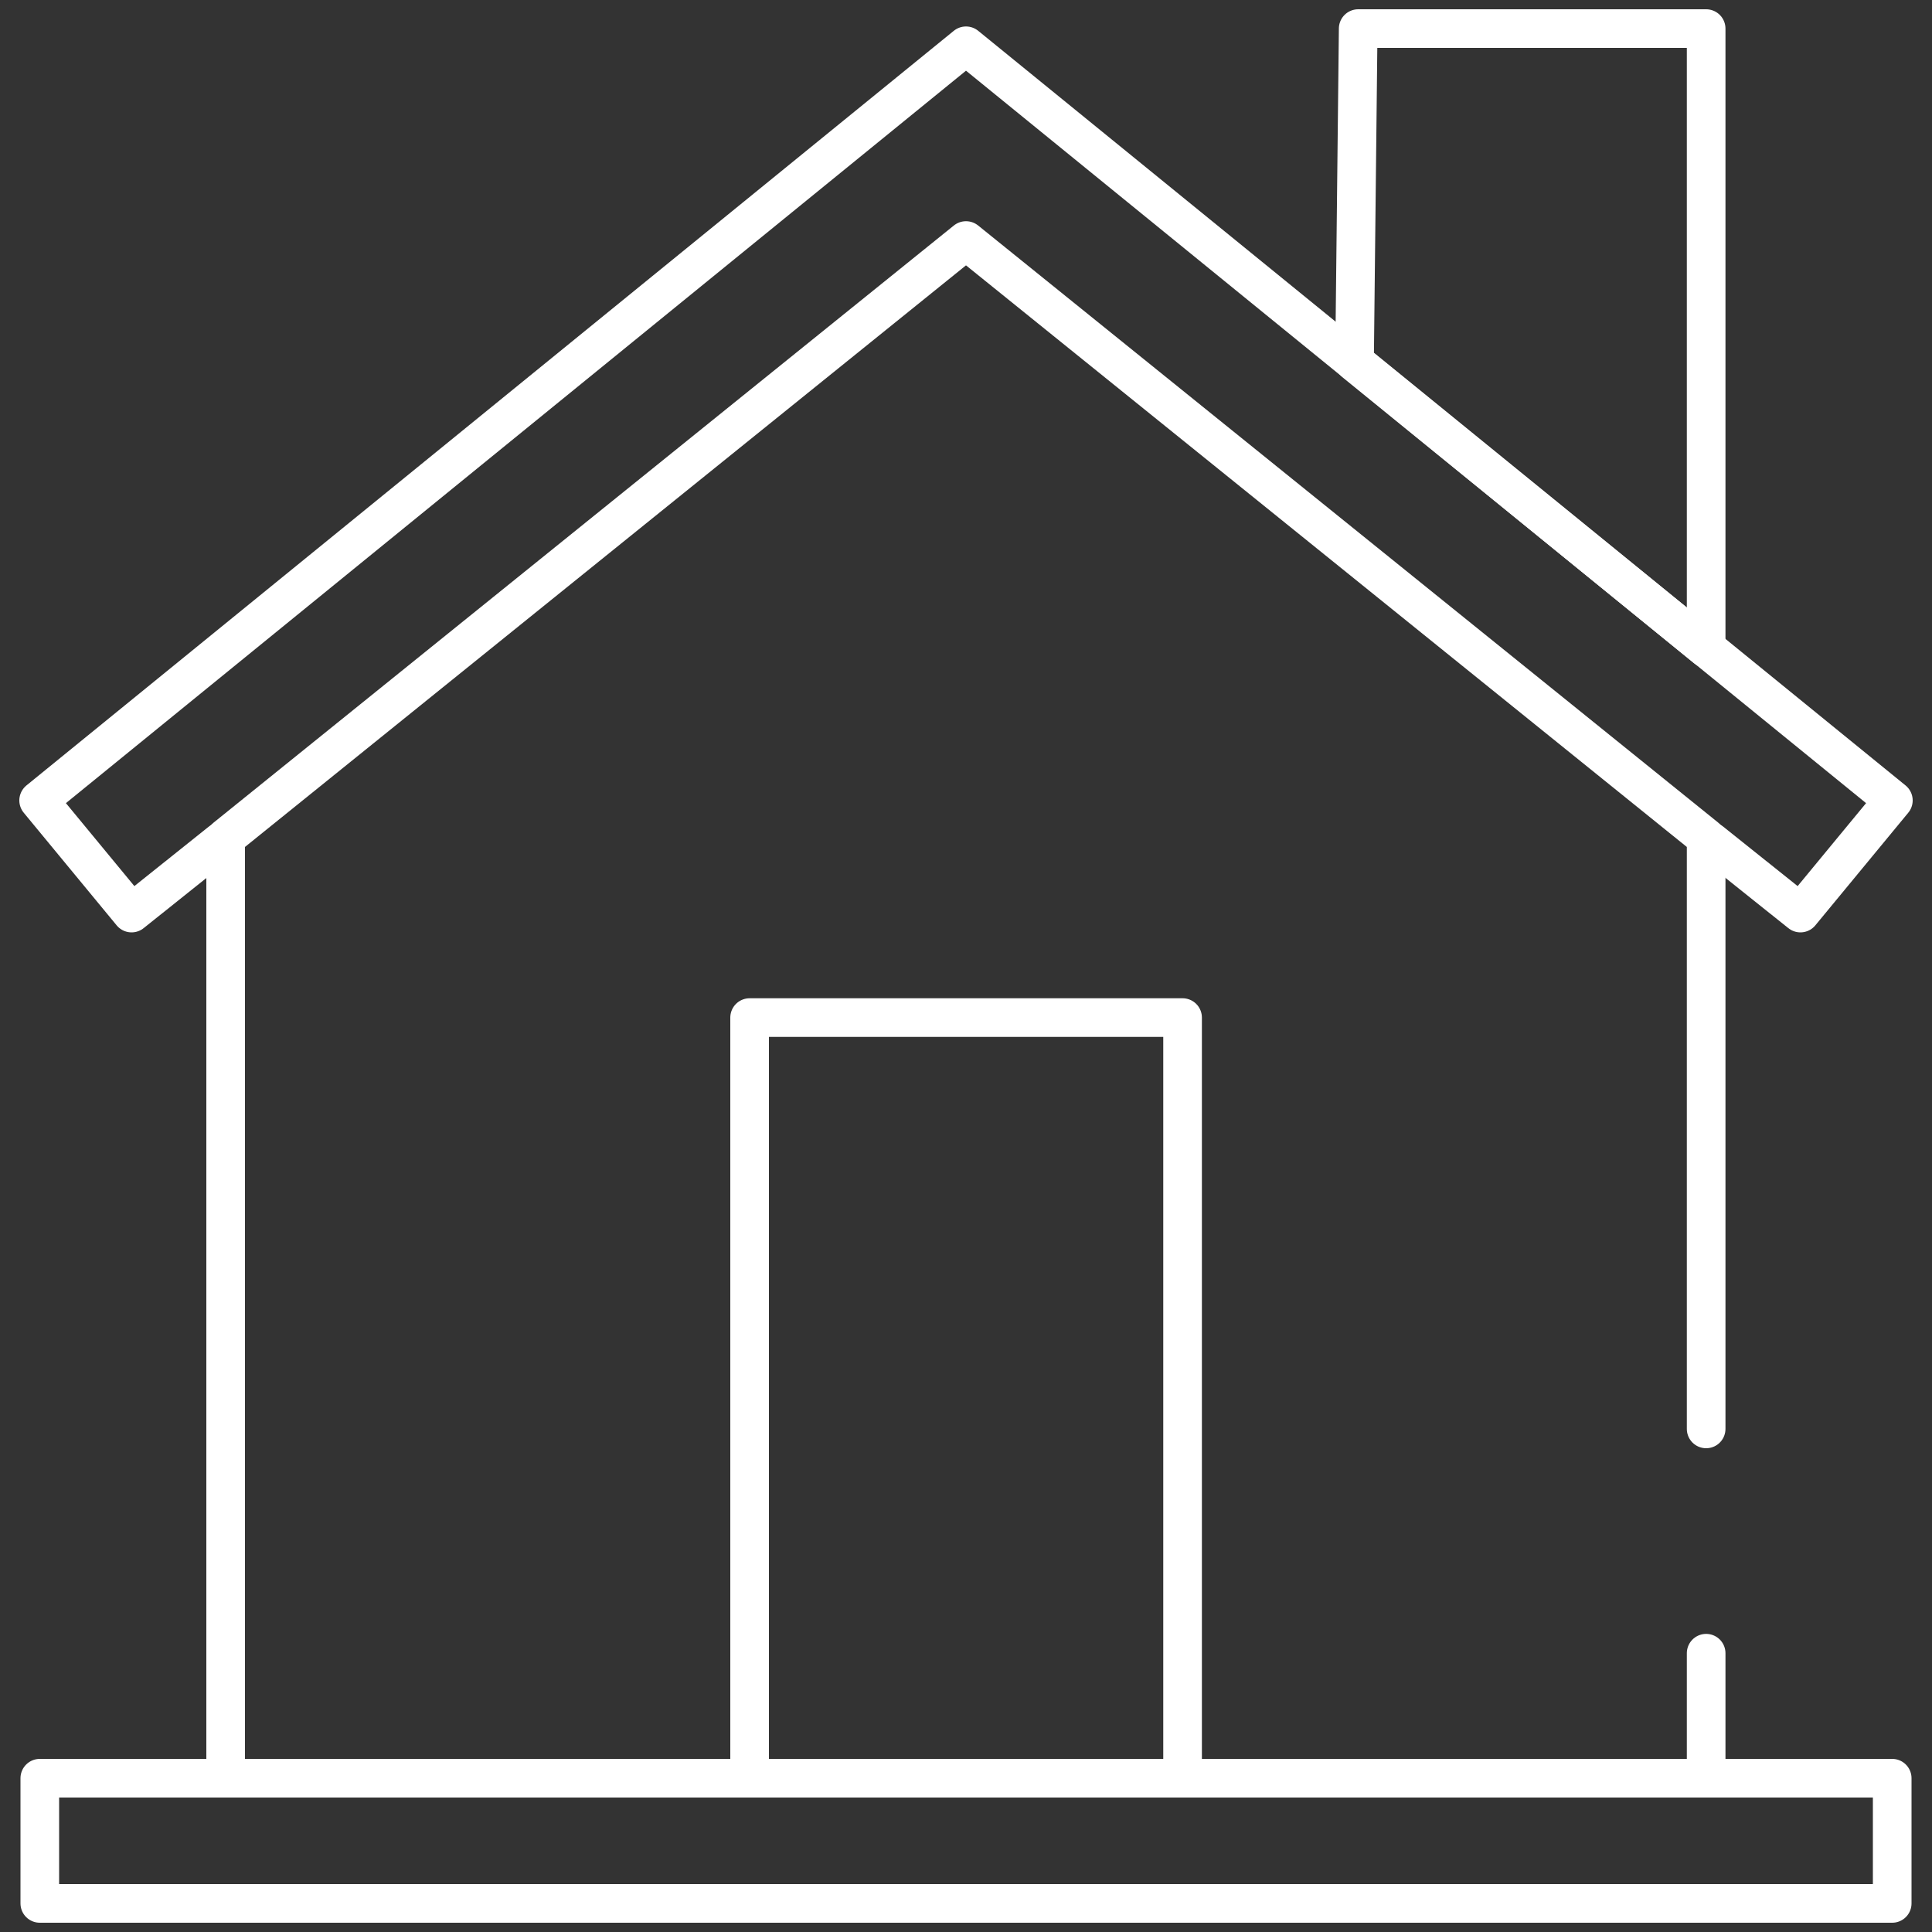
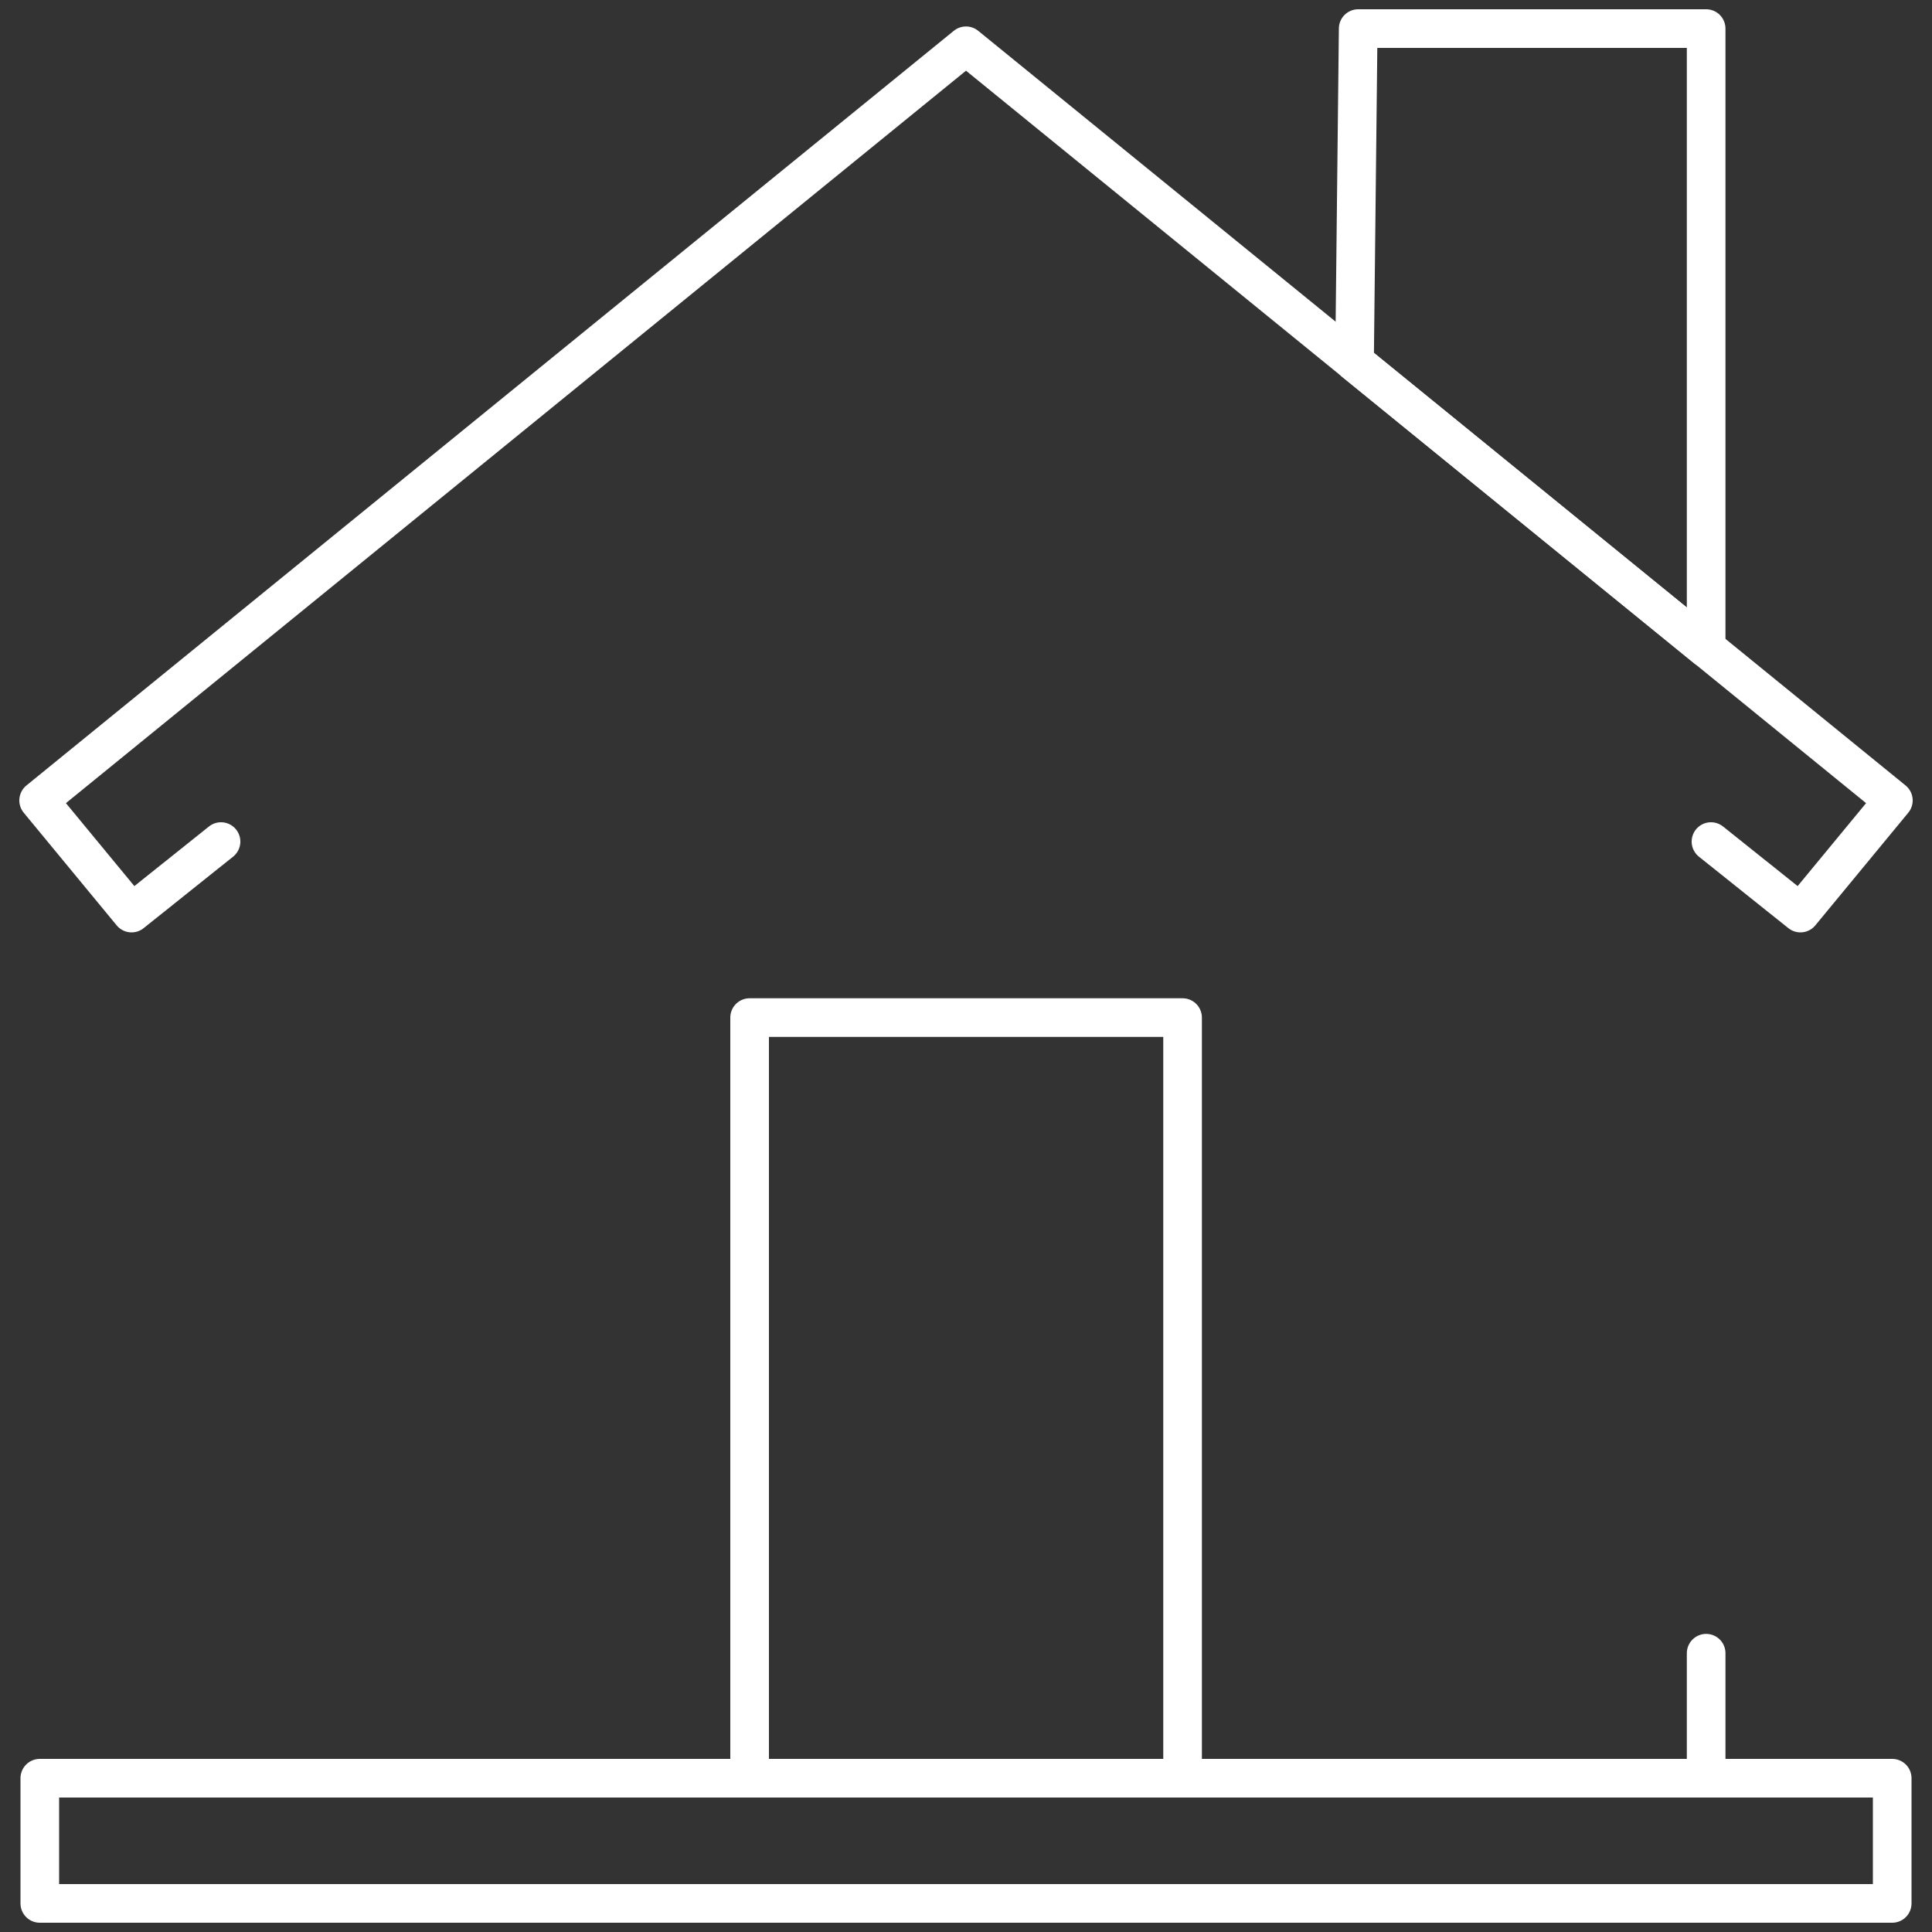
<svg xmlns="http://www.w3.org/2000/svg" id="Layer_1" viewBox="0 0 100 100">
  <rect x="0" y="0" width="100" height="100" fill="#333333" stroke="none" />
  <defs>
    <style>.cls-1{fill:none;stroke:#ffffff;stroke-linecap:round;stroke-linejoin:round;stroke-width:2px;}</style>
  </defs>
  <line class="cls-1" x1="88.31" y1="85.57" x2="88.31" y2="92.04" />
-   <polyline class="cls-1" points="11.68 92.04 11.68 43.36 50 12.45 88.31 43.36 88.31 73.96" />
  <rect class="cls-1" x="2.06" y="92.04" width="95.88" height="6.48" />
  <polygon class="cls-1" points="88.31 33.55 70.11 18.74 70.3 1.48 88.31 1.48 88.31 33.55" />
  <polyline class="cls-1" points="88.56 43.56 93.19 47.26 98 41.43 50 2.37 2 41.43 6.81 47.26 11.44 43.56" />
  <rect class="cls-1" x="38.8" y="52.67" width="22.41" height="39.37" />
</svg>